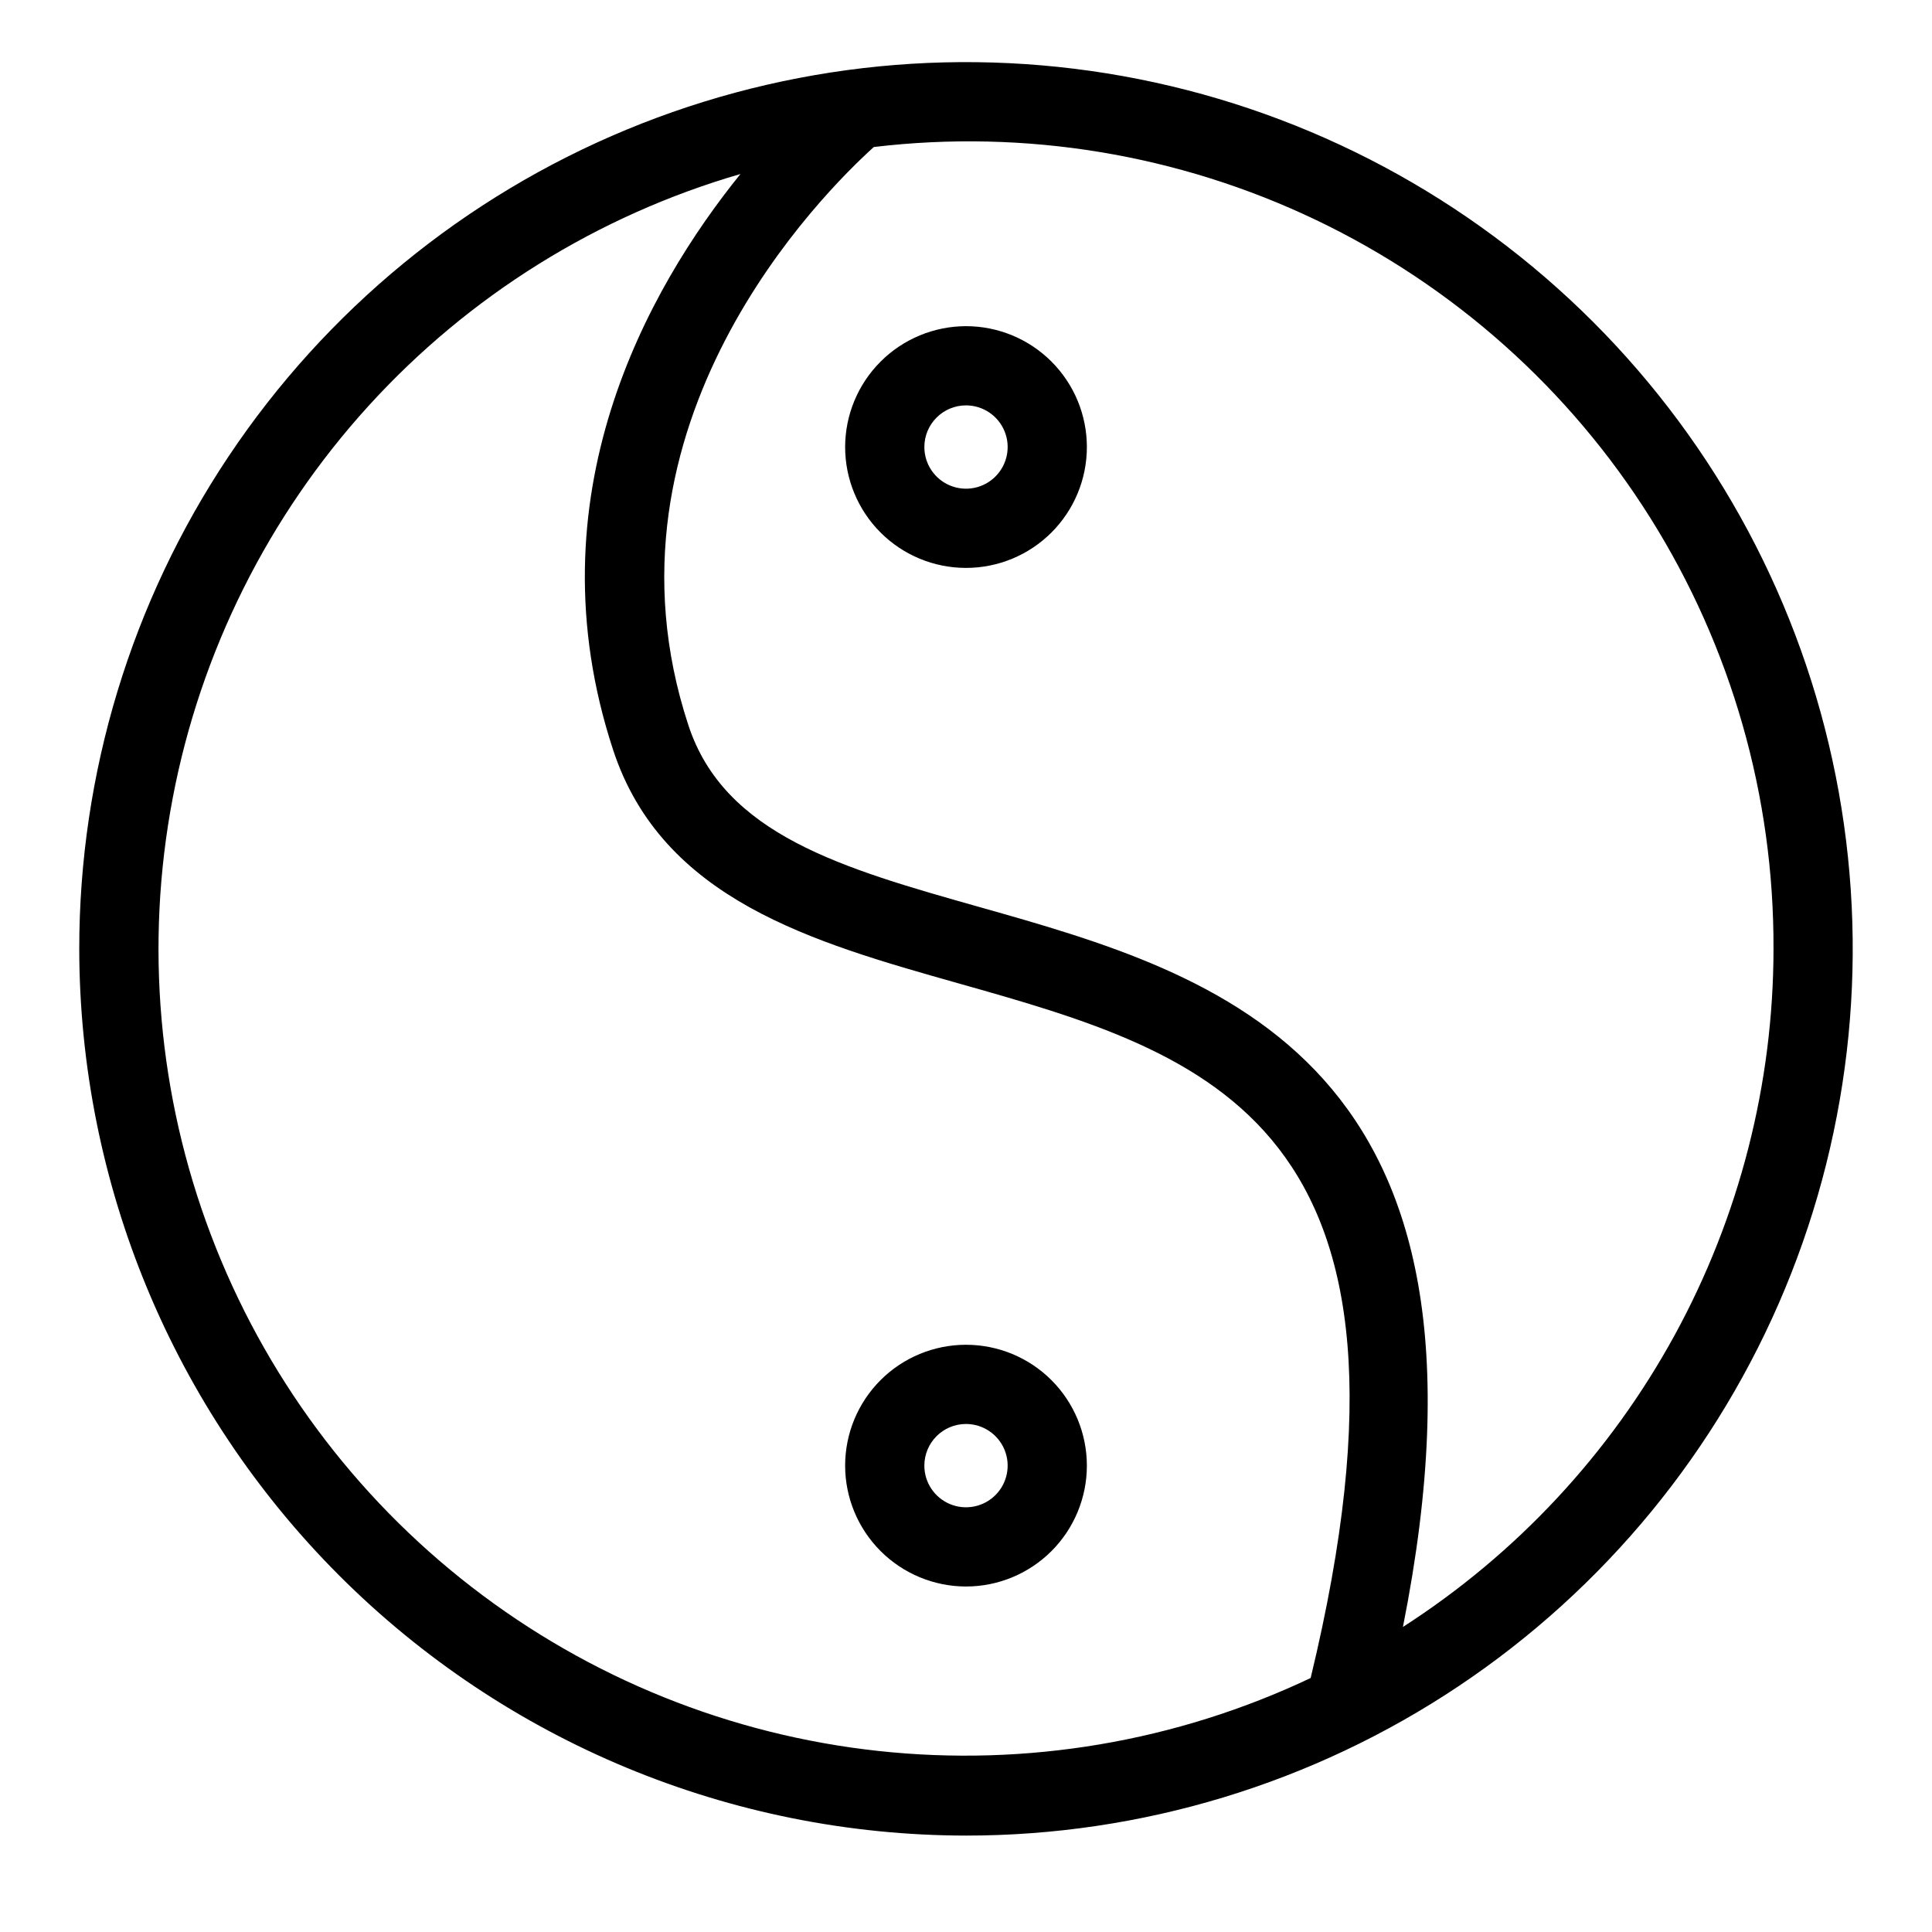
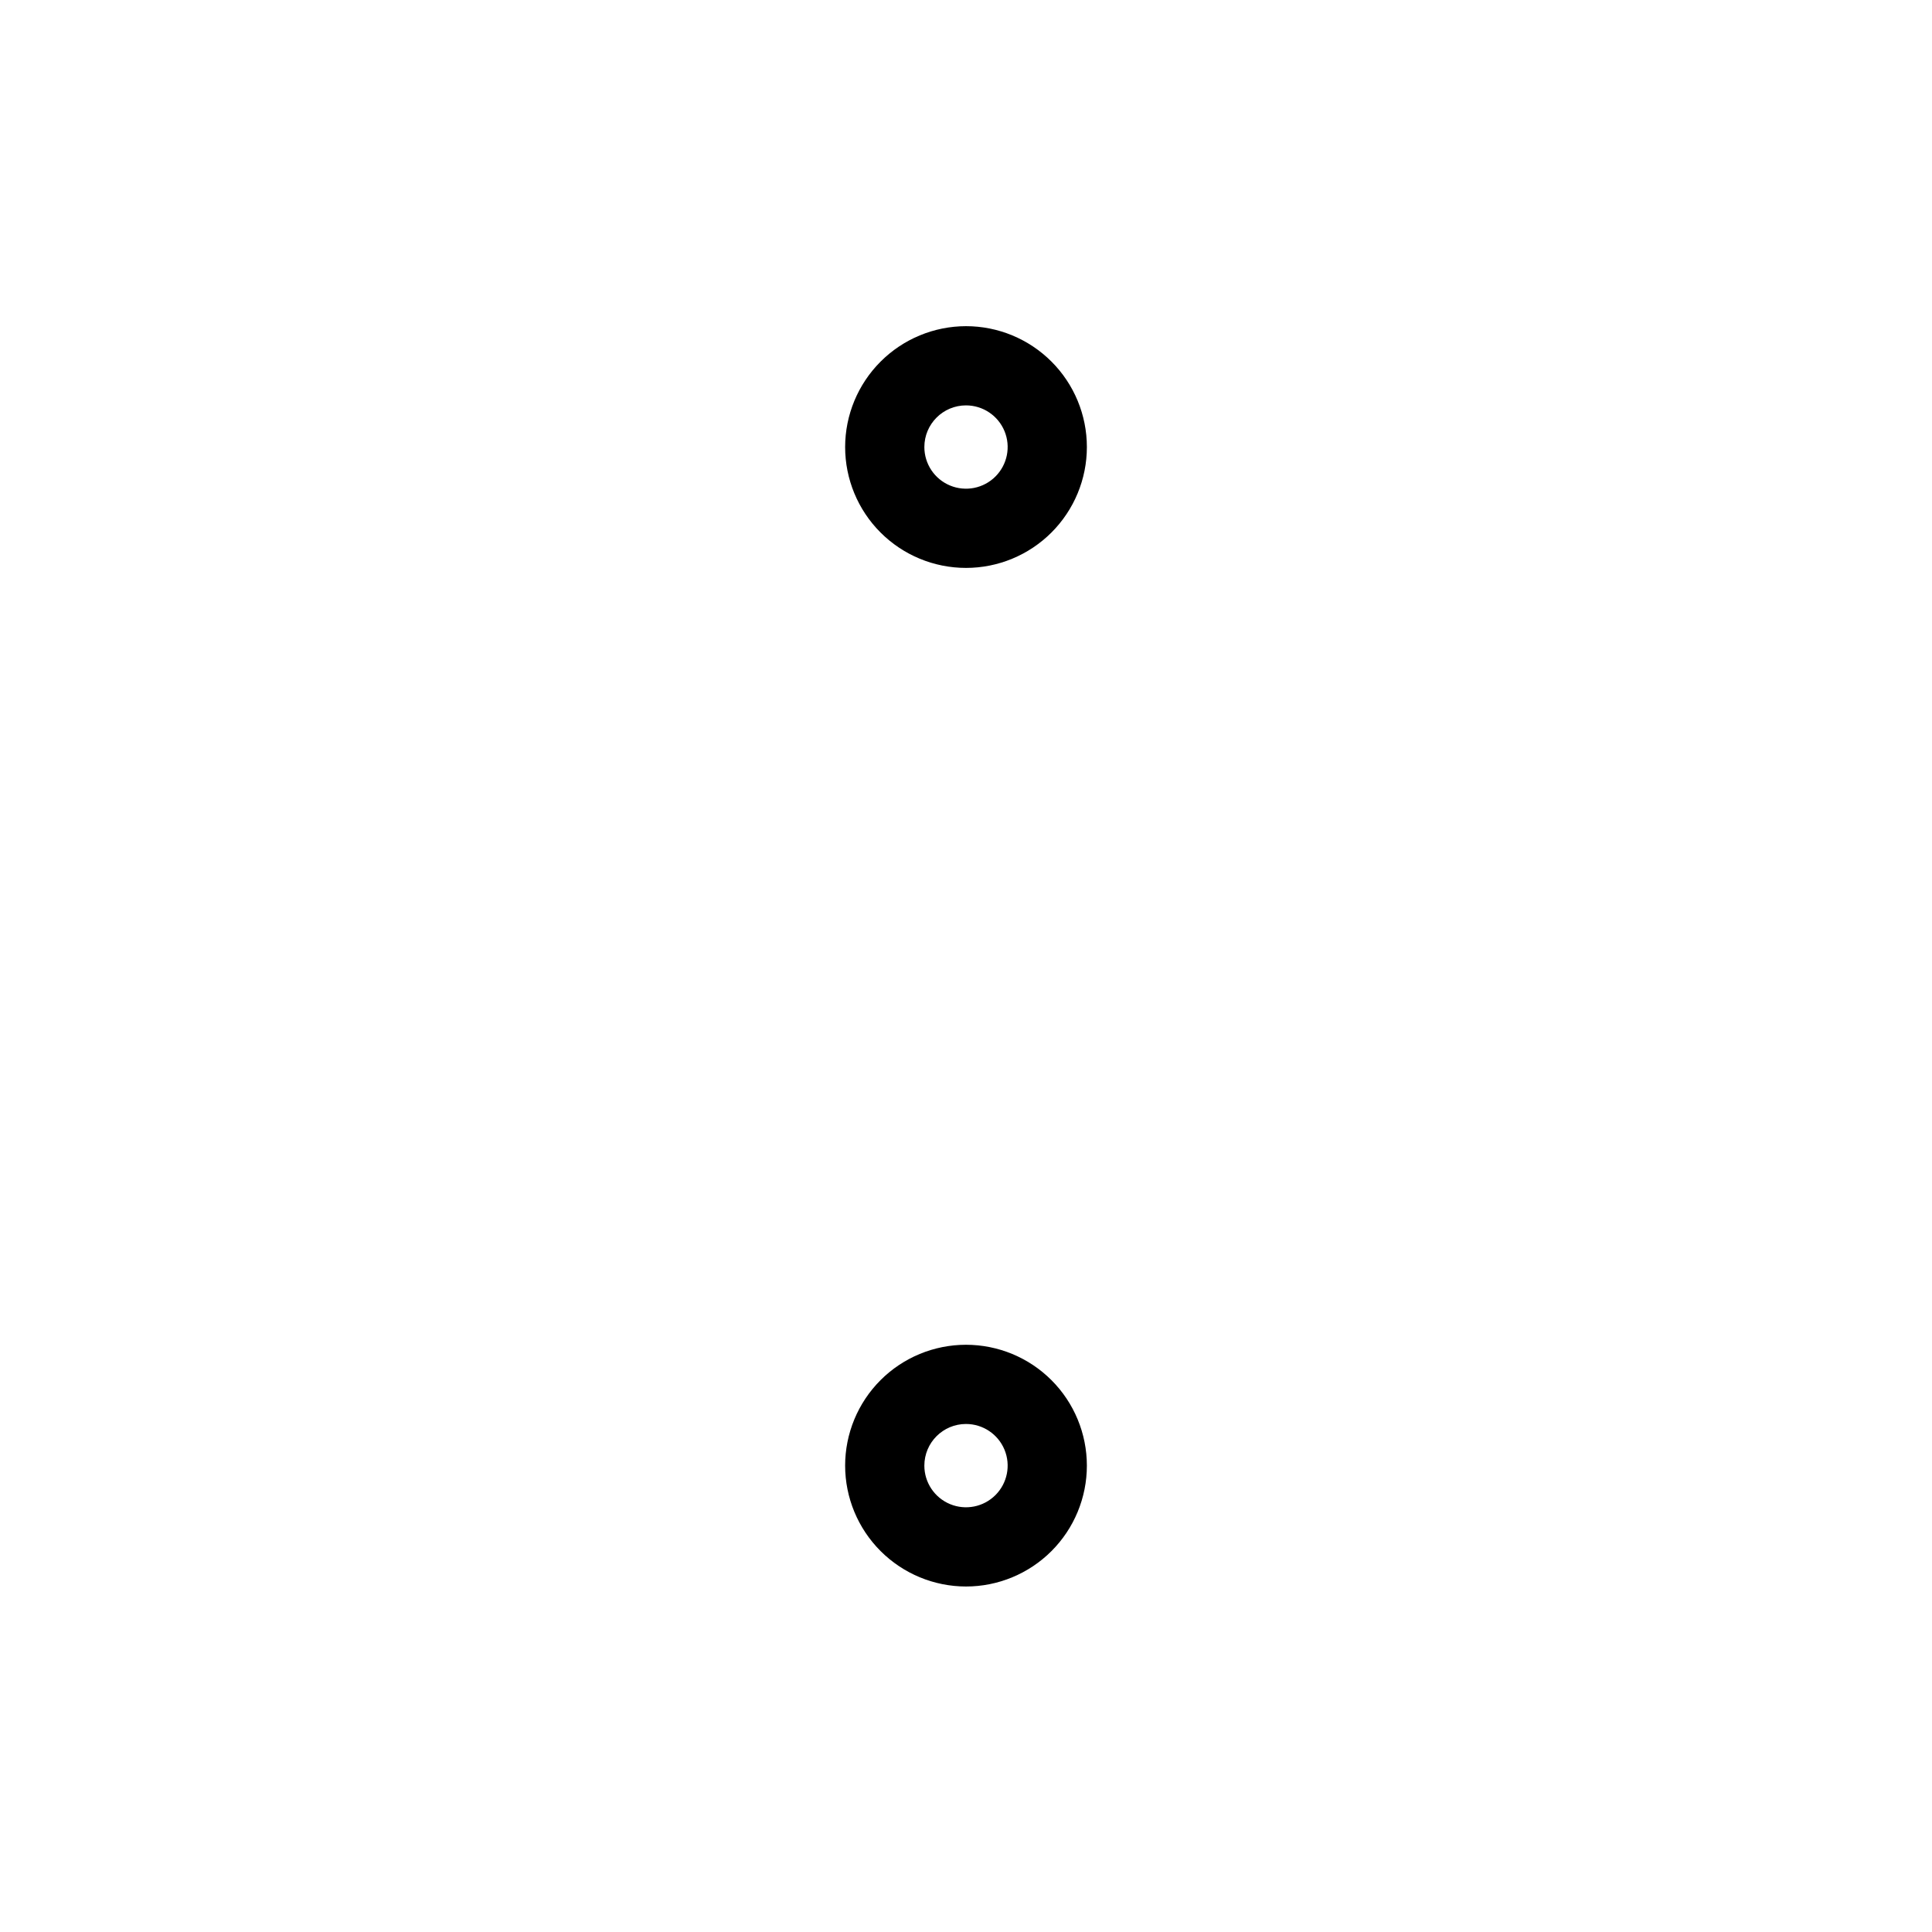
<svg xmlns="http://www.w3.org/2000/svg" fill="#000000" width="800px" height="800px" version="1.1" viewBox="144 144 512 512">
  <g>
-     <path d="m400 630.45c46.477 0 91.91-13.781 130.55-39.602 38.645-25.82 68.766-62.523 86.555-105.46 17.785-42.941 22.438-90.191 13.371-135.78-9.066-45.582-31.449-87.457-64.312-120.32-32.863-32.863-74.738-55.246-120.32-64.312-45.586-9.066-92.836-4.414-135.78 13.371-42.938 17.789-79.641 47.906-105.46 86.555-25.82 38.645-39.605 84.078-39.602 130.55 0.07 62.301 24.852 122.03 68.906 166.09 44.051 44.055 103.78 68.836 166.09 68.906zm214-234.99c-0.035 35.777-9.039 70.973-26.199 102.37-17.156 31.395-41.914 57.98-72.008 77.328 29.922-150.46-48.52-172.77-112.22-190.78-36.266-10.254-67.59-19.109-77.141-48.176-26.262-79.859 35.961-141.36 49.137-153.24 40.098-4.785 80.727 1.914 117.16 19.32 36.434 17.41 67.176 44.809 88.645 79.008 21.469 34.203 32.781 73.797 32.621 114.18zm-273.77-205.35c-24.527 30.355-55.805 85.523-33.742 152.64 13.039 39.664 52.871 50.926 91.379 61.812 66.391 18.777 129.07 36.609 93.469 184.13-35.668 16.895-75.316 23.586-114.55 19.332-39.238-4.25-76.531-19.277-107.75-43.418s-55.156-56.453-69.145-93.355c-13.992-36.906-17.496-76.961-10.125-115.73 7.371-38.77 25.332-74.746 51.887-103.94 26.559-29.195 60.68-50.469 98.582-61.469z" />
    <path d="m367.97 262.47c0 8.496 3.375 16.645 9.379 22.648 6.008 6.008 14.156 9.383 22.652 9.383 8.492 0 16.641-3.375 22.648-9.383 6.008-6.008 9.383-14.152 9.383-22.648s-3.375-16.645-9.383-22.648c-6.008-6.008-14.156-9.383-22.648-9.383-8.492 0.012-16.637 3.387-22.641 9.395-6.004 6.004-9.383 14.145-9.391 22.637zm32.031-11.039c4.465 0 8.488 2.688 10.199 6.812 1.707 4.125 0.762 8.875-2.394 12.031-3.156 3.16-7.906 4.102-12.031 2.394s-6.812-5.734-6.812-10.199c0.004-6.094 4.941-11.035 11.039-11.039z" />
    <path d="m400 564.44c8.492 0 16.641-3.375 22.648-9.383 6.008-6.008 9.383-14.156 9.383-22.648 0-8.496-3.375-16.645-9.383-22.652-6.008-6.008-14.156-9.379-22.648-9.379-8.496 0-16.645 3.371-22.652 9.379-6.004 6.008-9.379 14.156-9.379 22.652 0.008 8.492 3.387 16.633 9.391 22.637s14.148 9.383 22.641 9.395zm0-43.07c4.465 0 8.488 2.688 10.199 6.812 1.707 4.125 0.762 8.875-2.394 12.031s-7.906 4.102-12.031 2.394c-4.125-1.711-6.812-5.734-6.812-10.199 0.004-6.098 4.941-11.035 11.039-11.039z" />
  </g>
</svg>